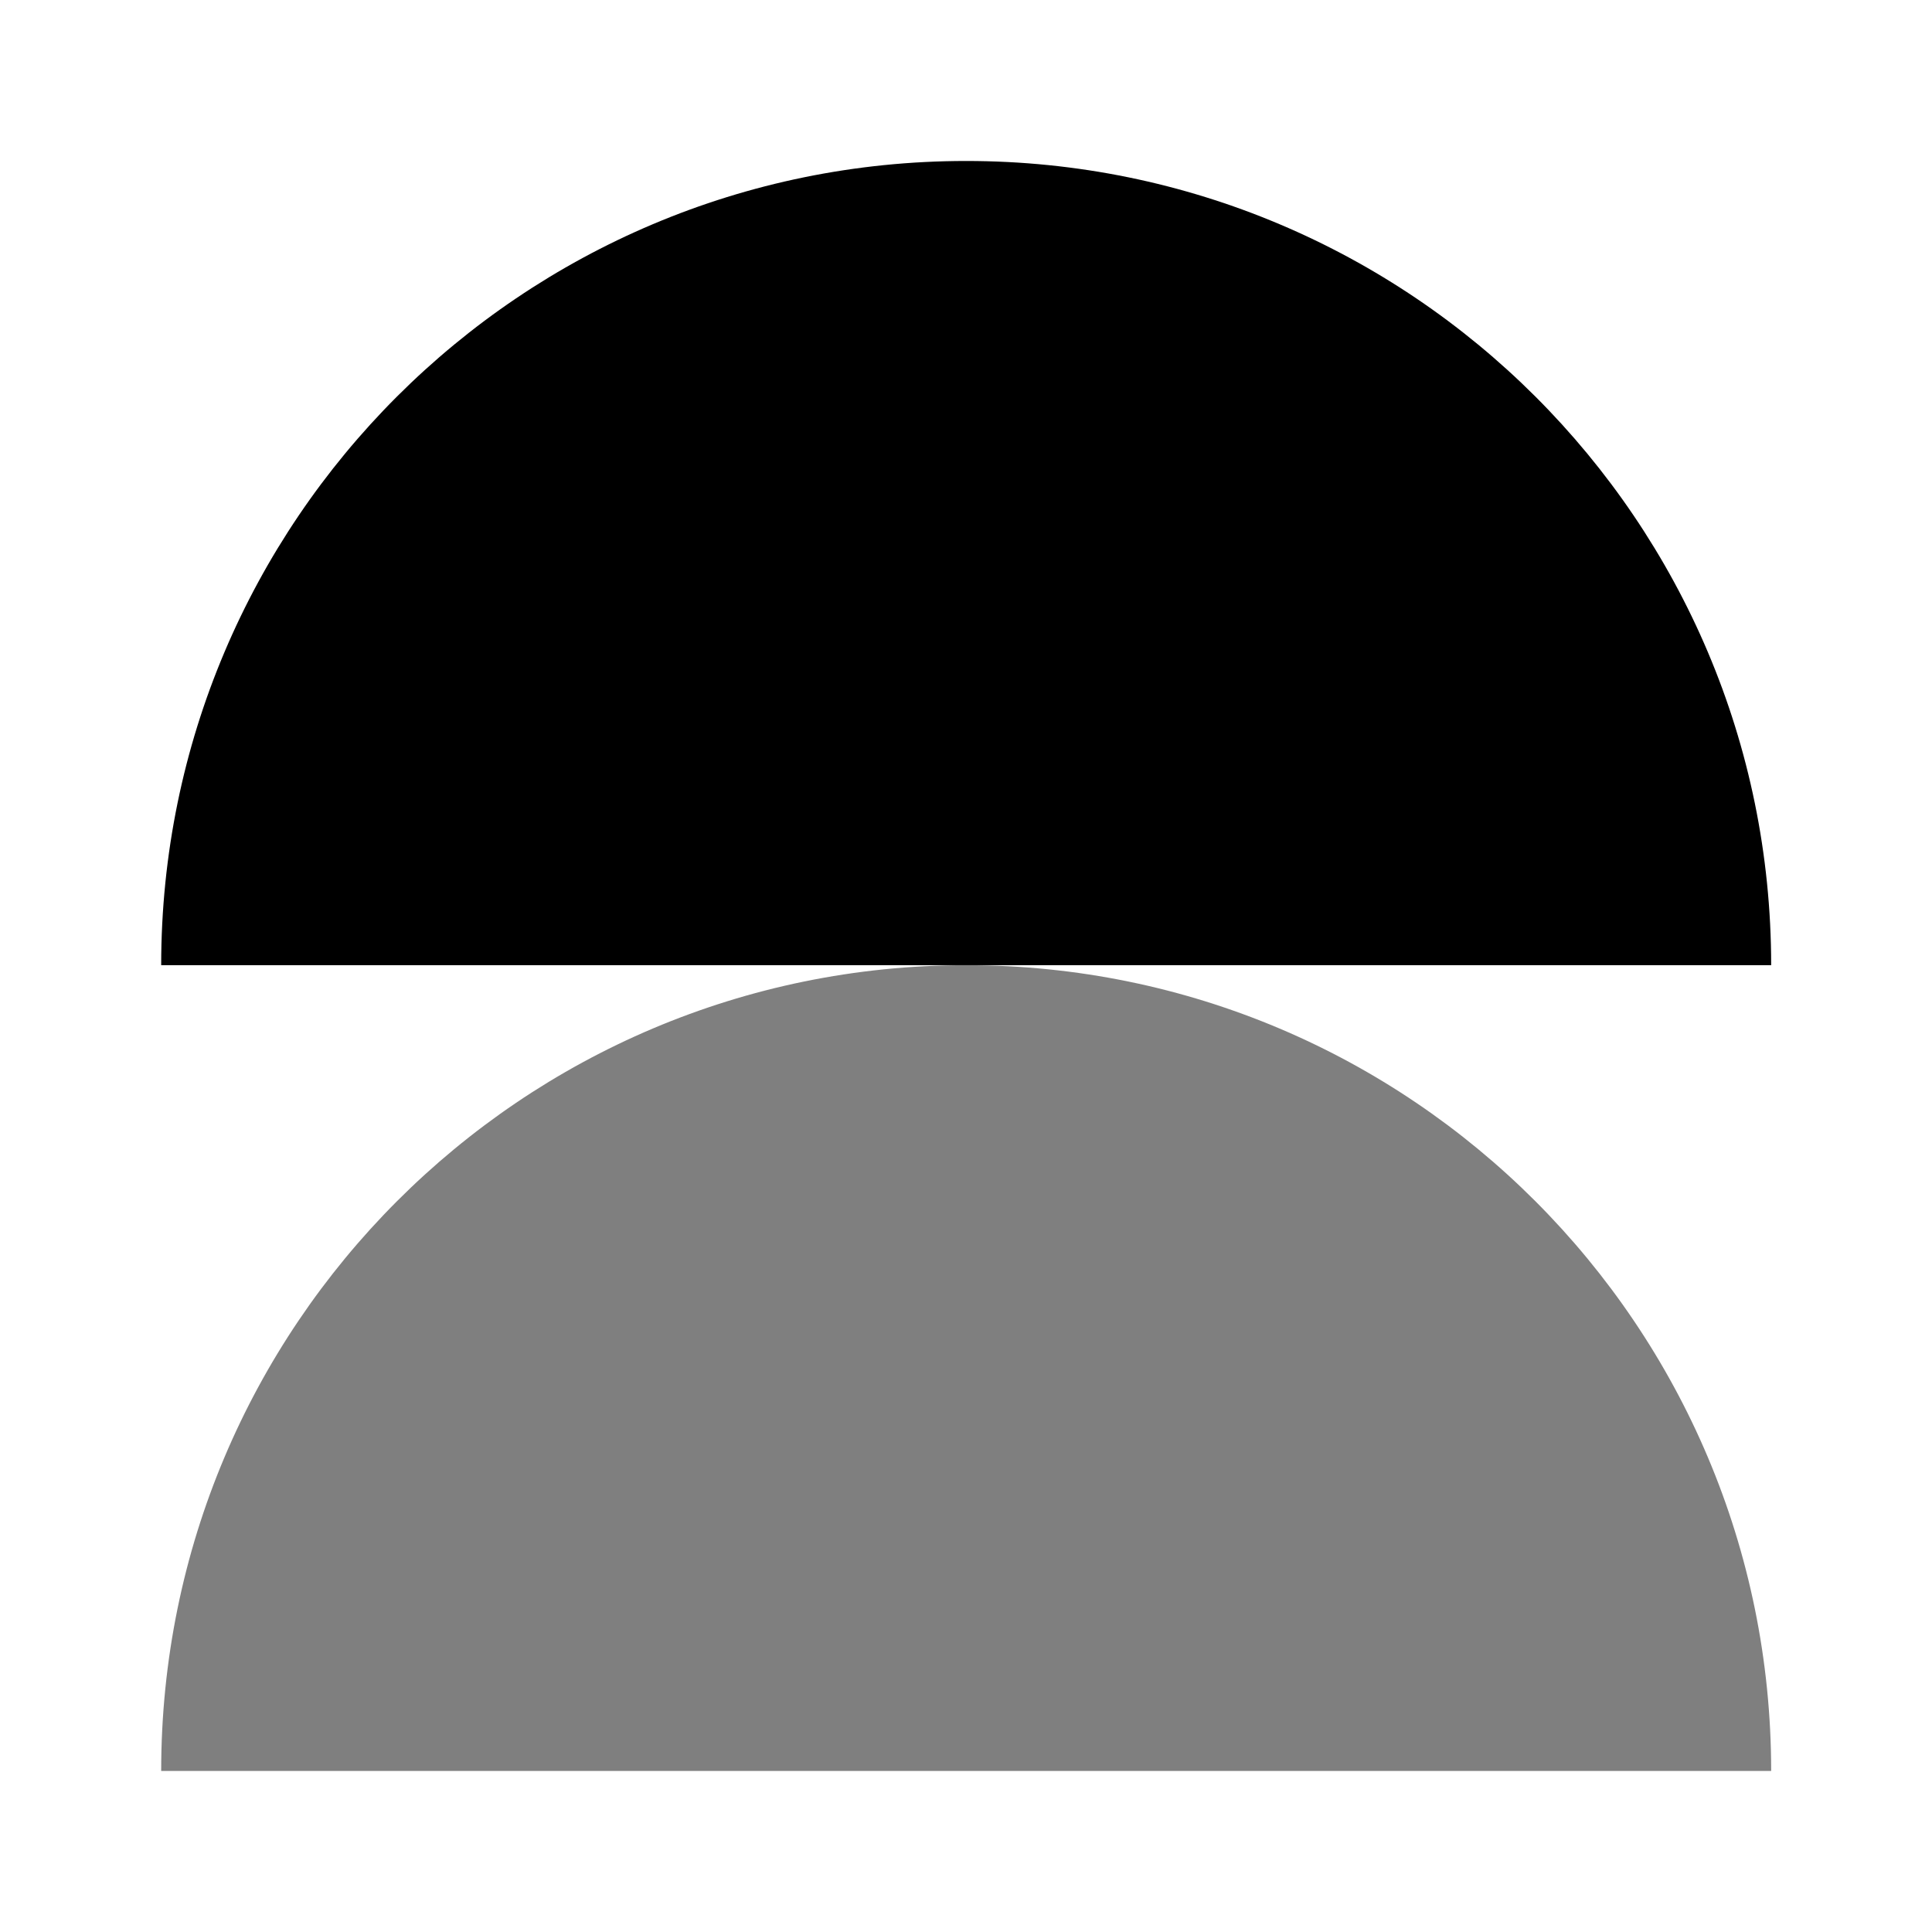
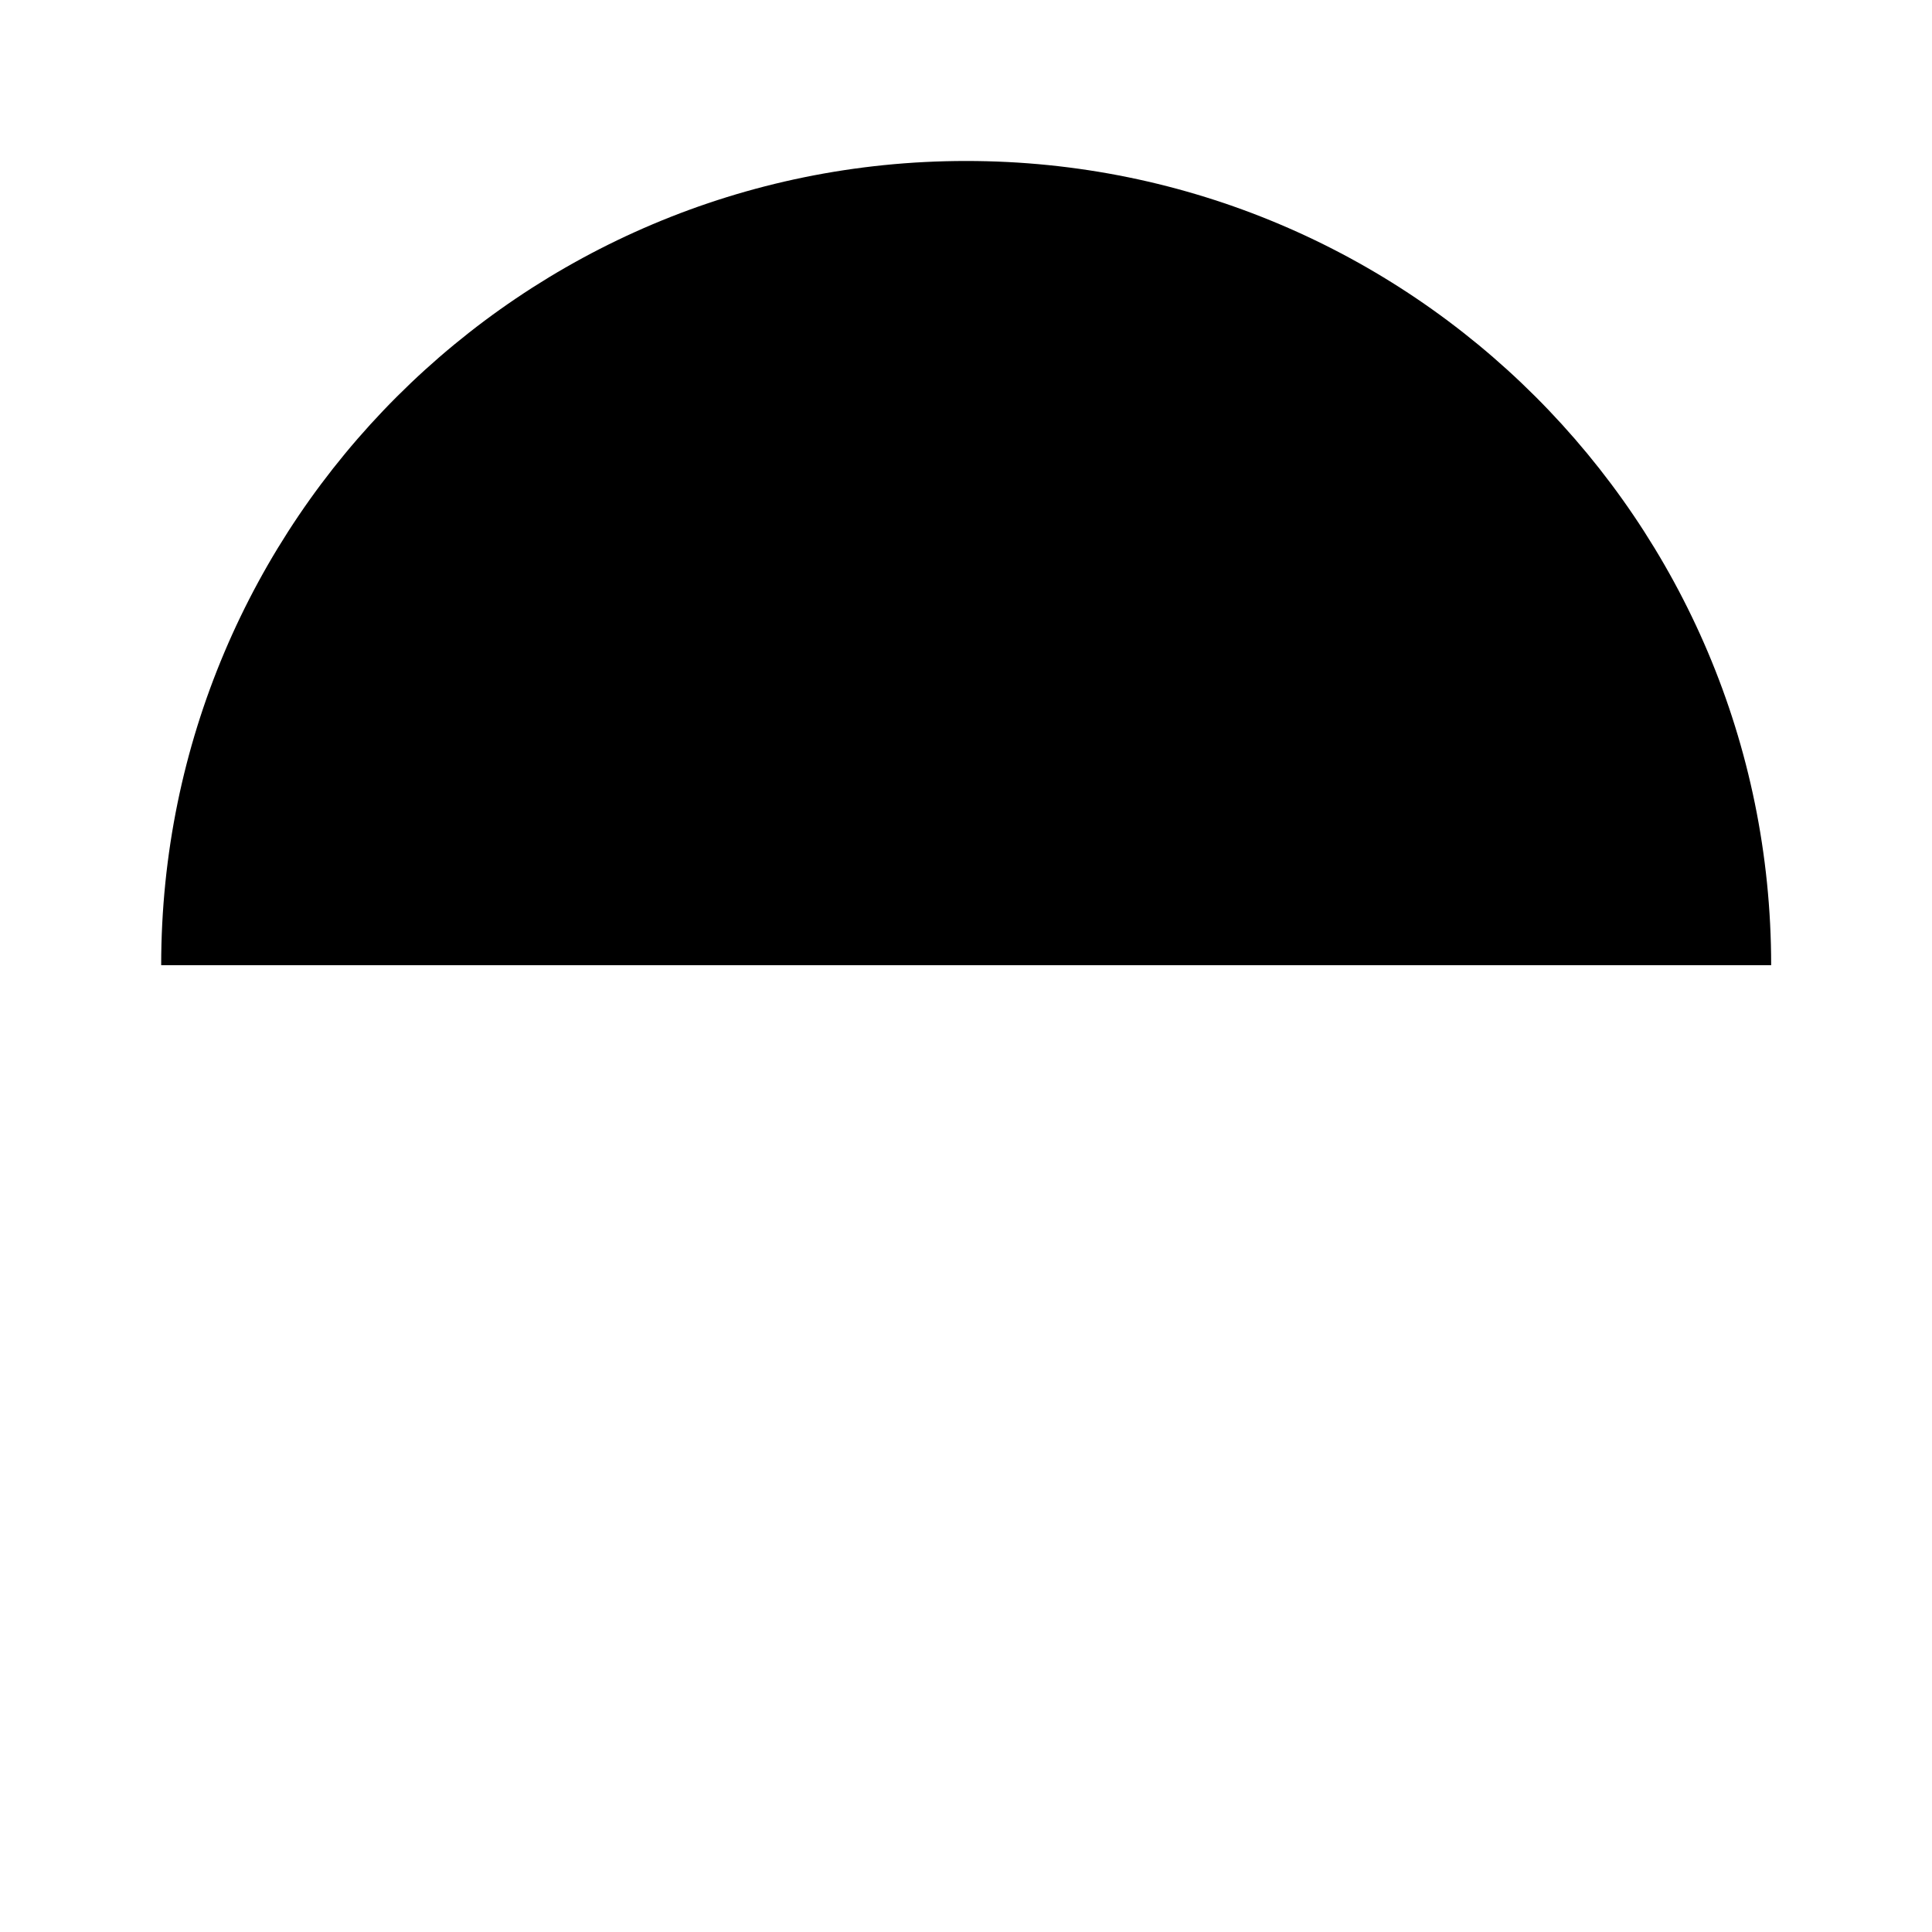
<svg xmlns="http://www.w3.org/2000/svg" width="28" height="28" viewBox="0 0 28 28" fill="none">
  <path fill-rule="evenodd" clip-rule="evenodd" d="M25.669 13.988C25.669 7.552 20.445 2.333 14.003 2.333C7.56 2.333 2.336 7.552 2.336 13.988H25.669Z" fill="black" />
-   <path fill-rule="evenodd" clip-rule="evenodd" d="M25.669 25.666C25.669 19.217 20.445 13.988 14.003 13.988C7.56 13.988 2.336 19.217 2.336 25.666H25.669V25.666Z" fill="black" fill-opacity="0.5" />
</svg>